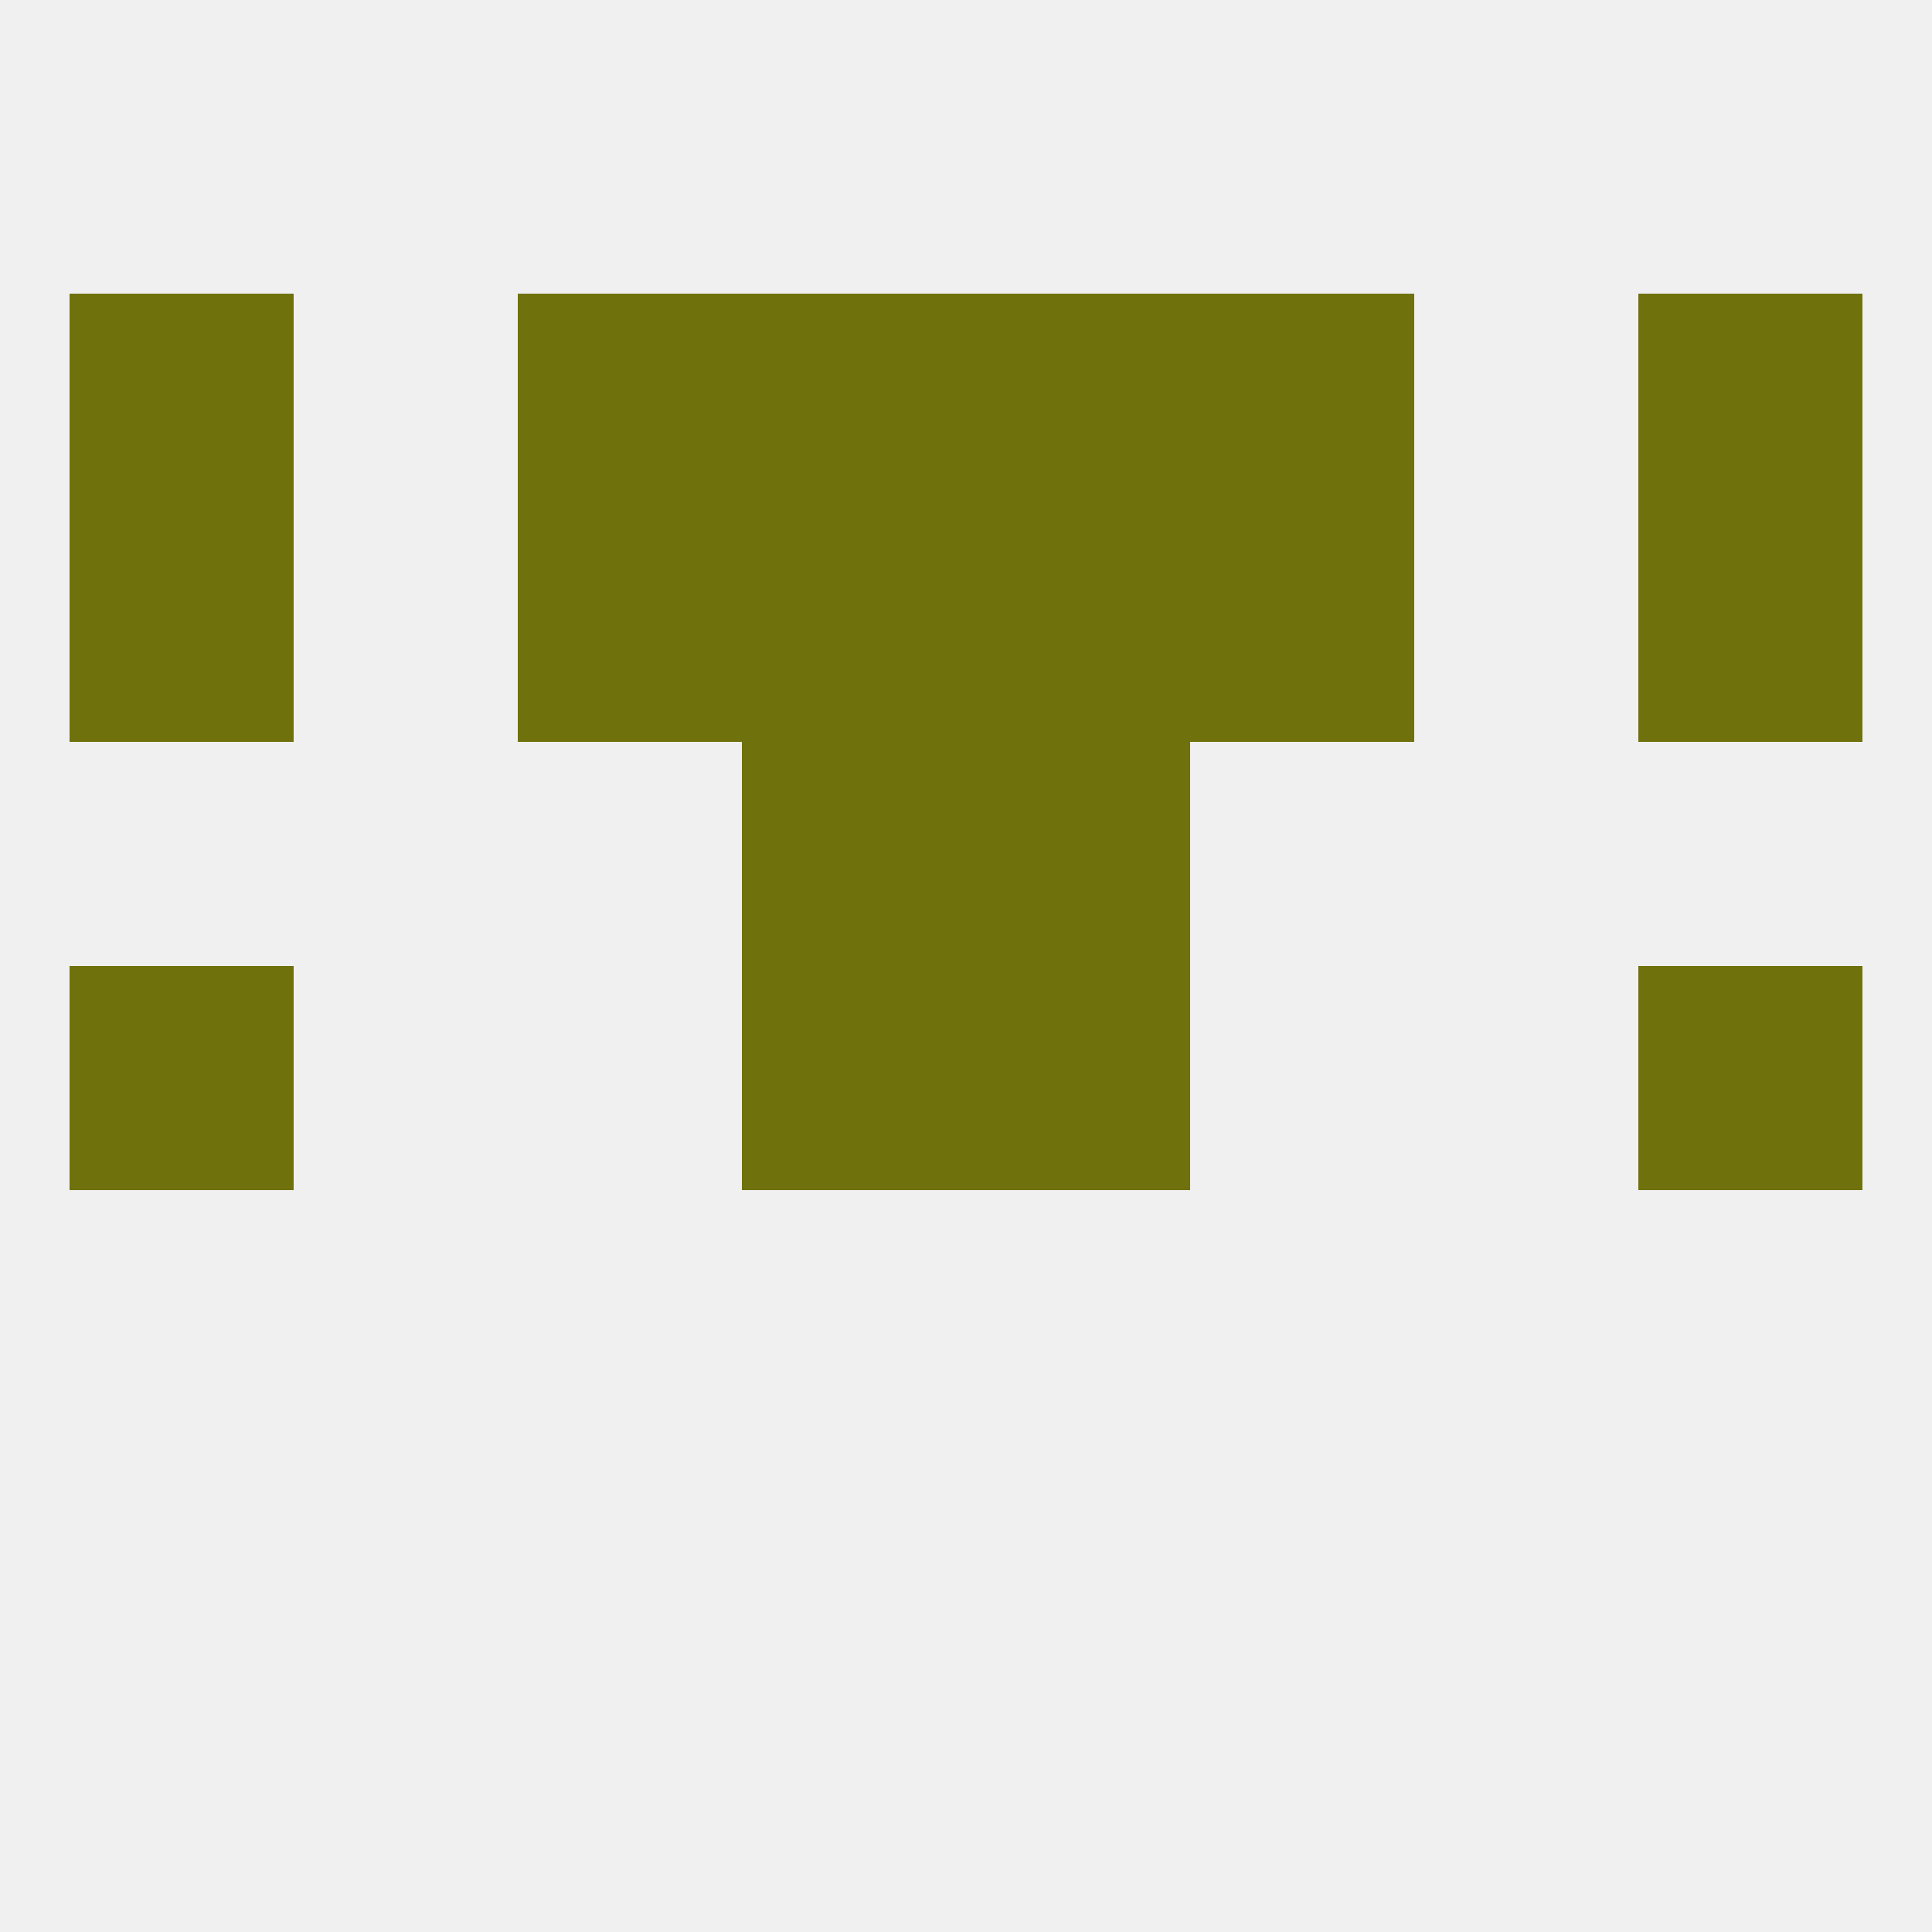
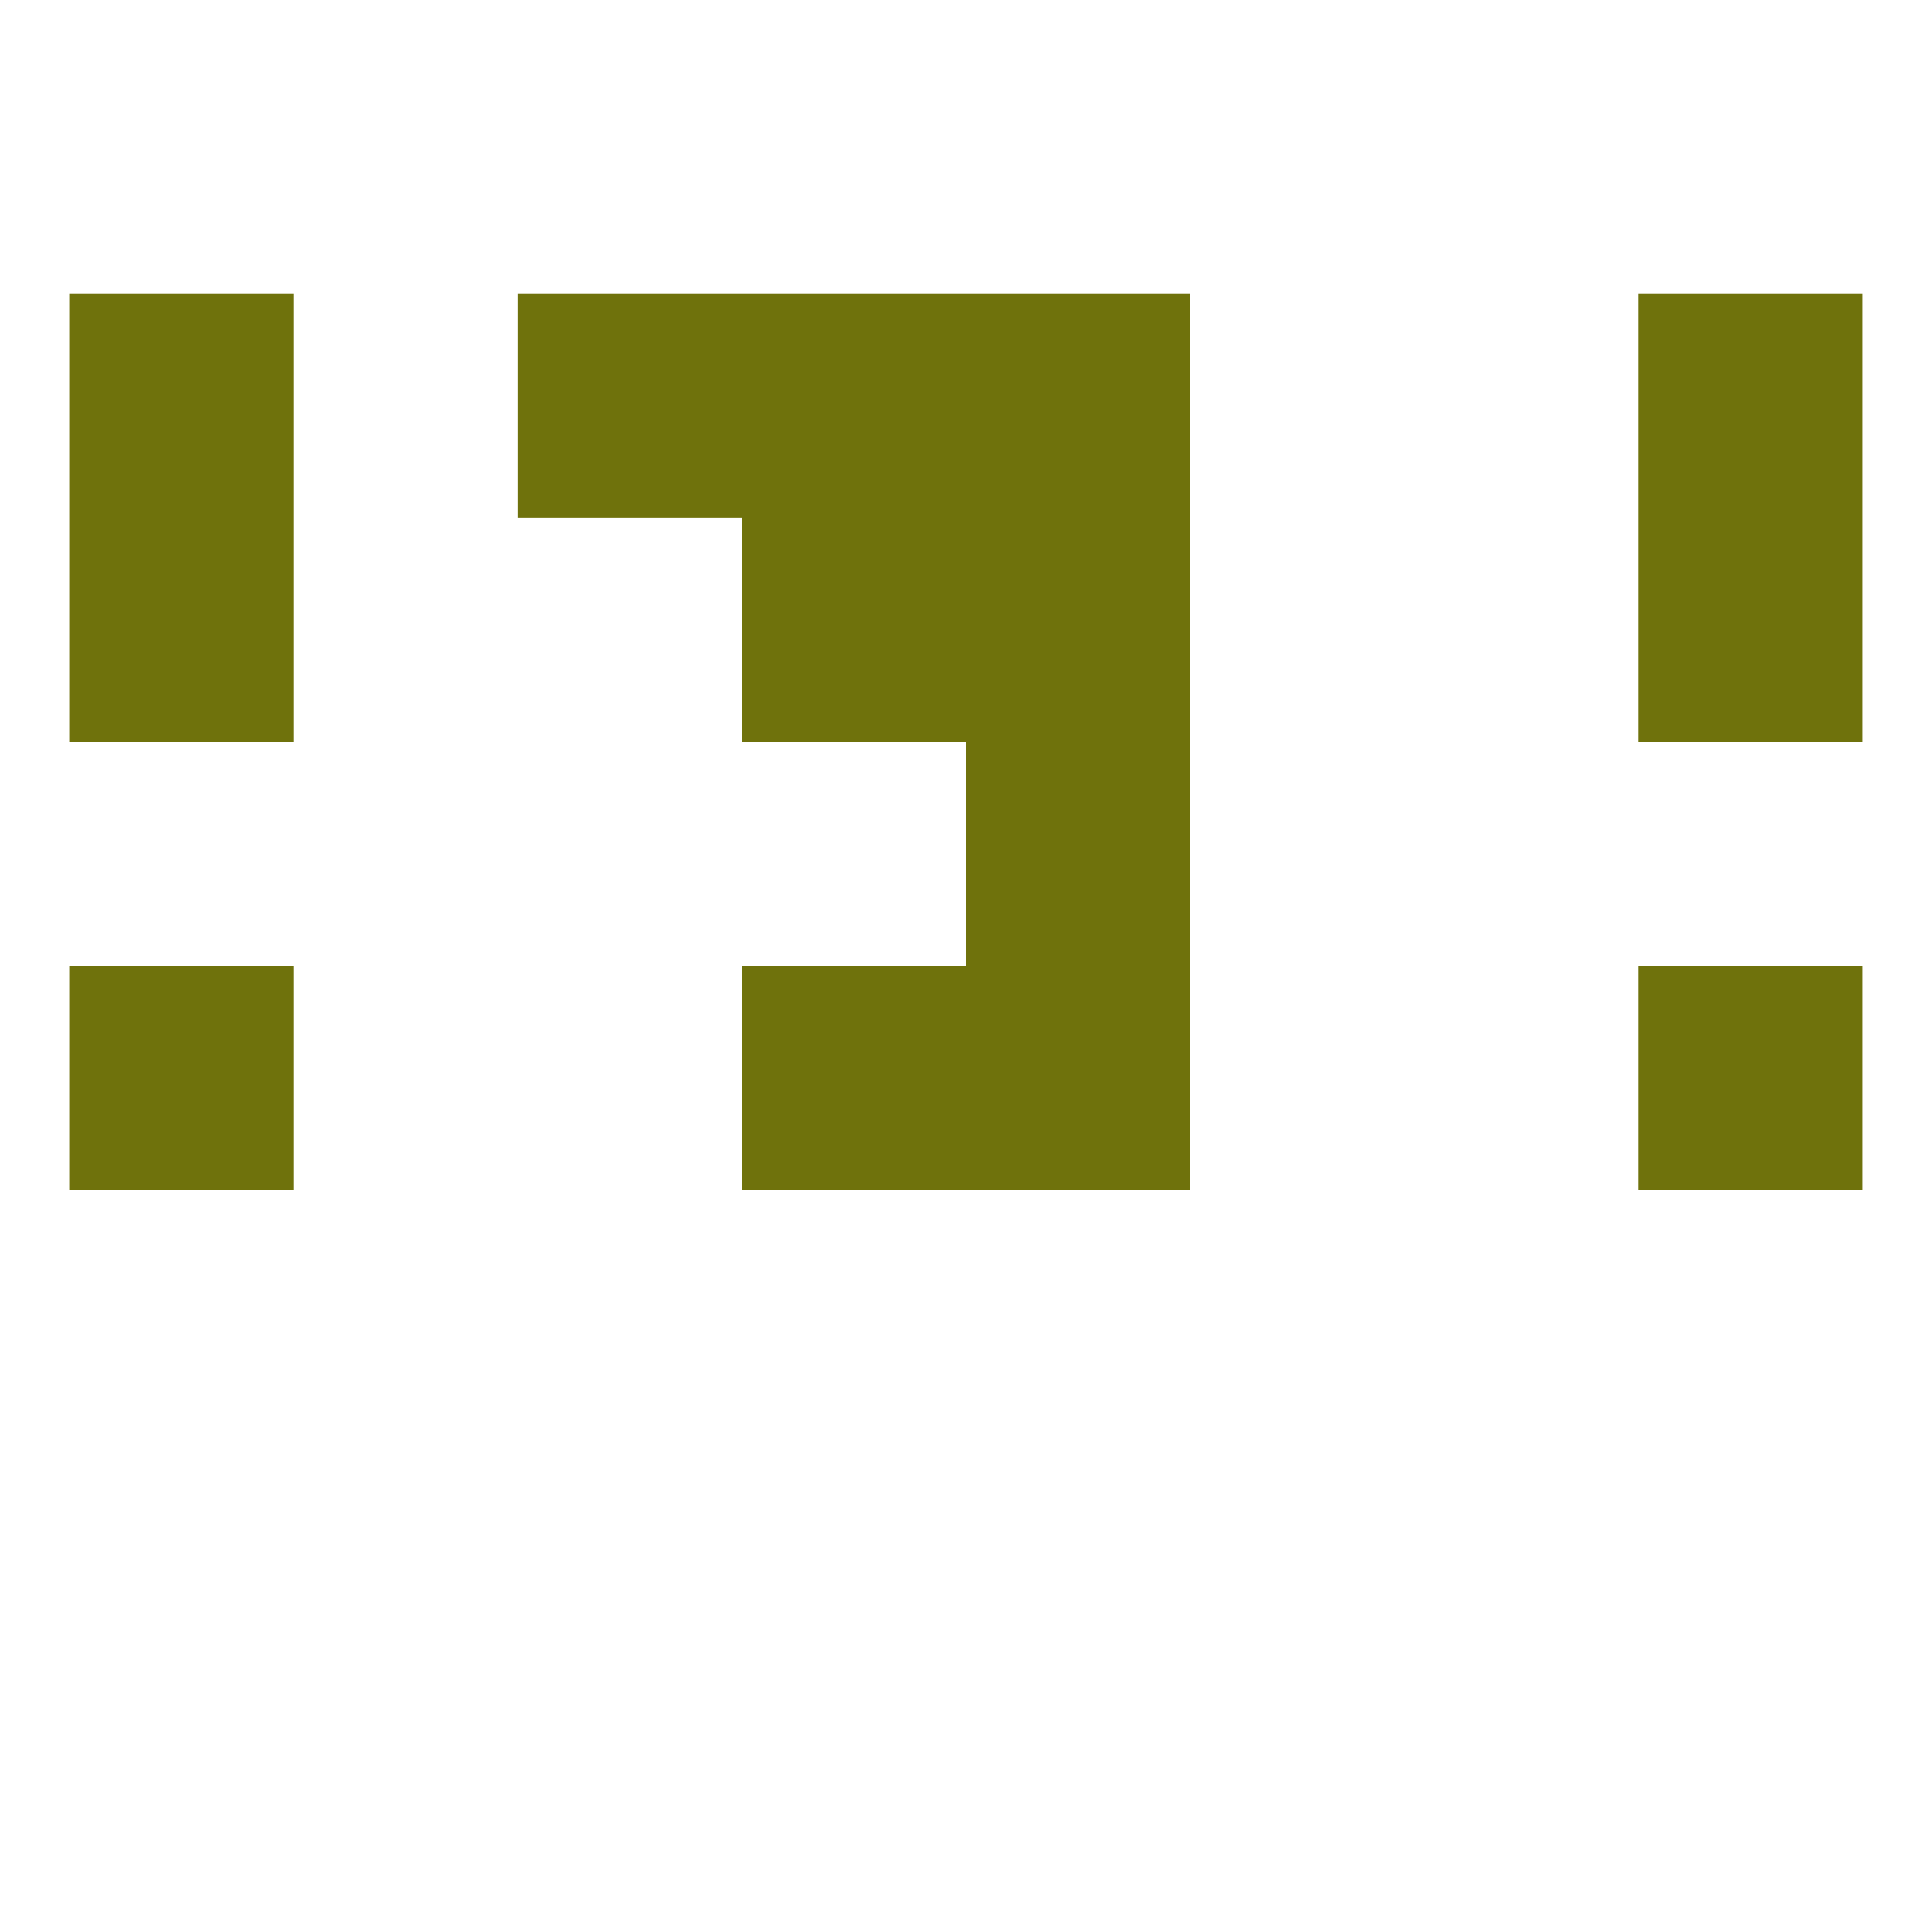
<svg xmlns="http://www.w3.org/2000/svg" version="1.1" baseprofile="full" width="250" height="250" viewBox="0 0 250 250">
-   <rect width="100%" height="100%" fill="rgba(240,240,240,255)" />
  <rect x="96" y="125" width="29" height="29" fill="rgba(111,114,12,255)" />
  <rect x="125" y="125" width="29" height="29" fill="rgba(111,114,12,255)" />
  <rect x="9" y="125" width="29" height="29" fill="rgba(111,114,12,255)" />
  <rect x="212" y="125" width="29" height="29" fill="rgba(111,114,12,255)" />
-   <rect x="96" y="96" width="29" height="29" fill="rgba(111,114,12,255)" />
  <rect x="125" y="96" width="29" height="29" fill="rgba(111,114,12,255)" />
  <rect x="9" y="67" width="29" height="29" fill="rgba(111,114,12,255)" />
  <rect x="212" y="67" width="29" height="29" fill="rgba(111,114,12,255)" />
  <rect x="96" y="67" width="29" height="29" fill="rgba(111,114,12,255)" />
  <rect x="125" y="67" width="29" height="29" fill="rgba(111,114,12,255)" />
-   <rect x="67" y="67" width="29" height="29" fill="rgba(111,114,12,255)" />
-   <rect x="154" y="67" width="29" height="29" fill="rgba(111,114,12,255)" />
  <rect x="125" y="38" width="29" height="29" fill="rgba(111,114,12,255)" />
  <rect x="67" y="38" width="29" height="29" fill="rgba(111,114,12,255)" />
-   <rect x="154" y="38" width="29" height="29" fill="rgba(111,114,12,255)" />
  <rect x="9" y="38" width="29" height="29" fill="rgba(111,114,12,255)" />
  <rect x="212" y="38" width="29" height="29" fill="rgba(111,114,12,255)" />
  <rect x="96" y="38" width="29" height="29" fill="rgba(111,114,12,255)" />
</svg>